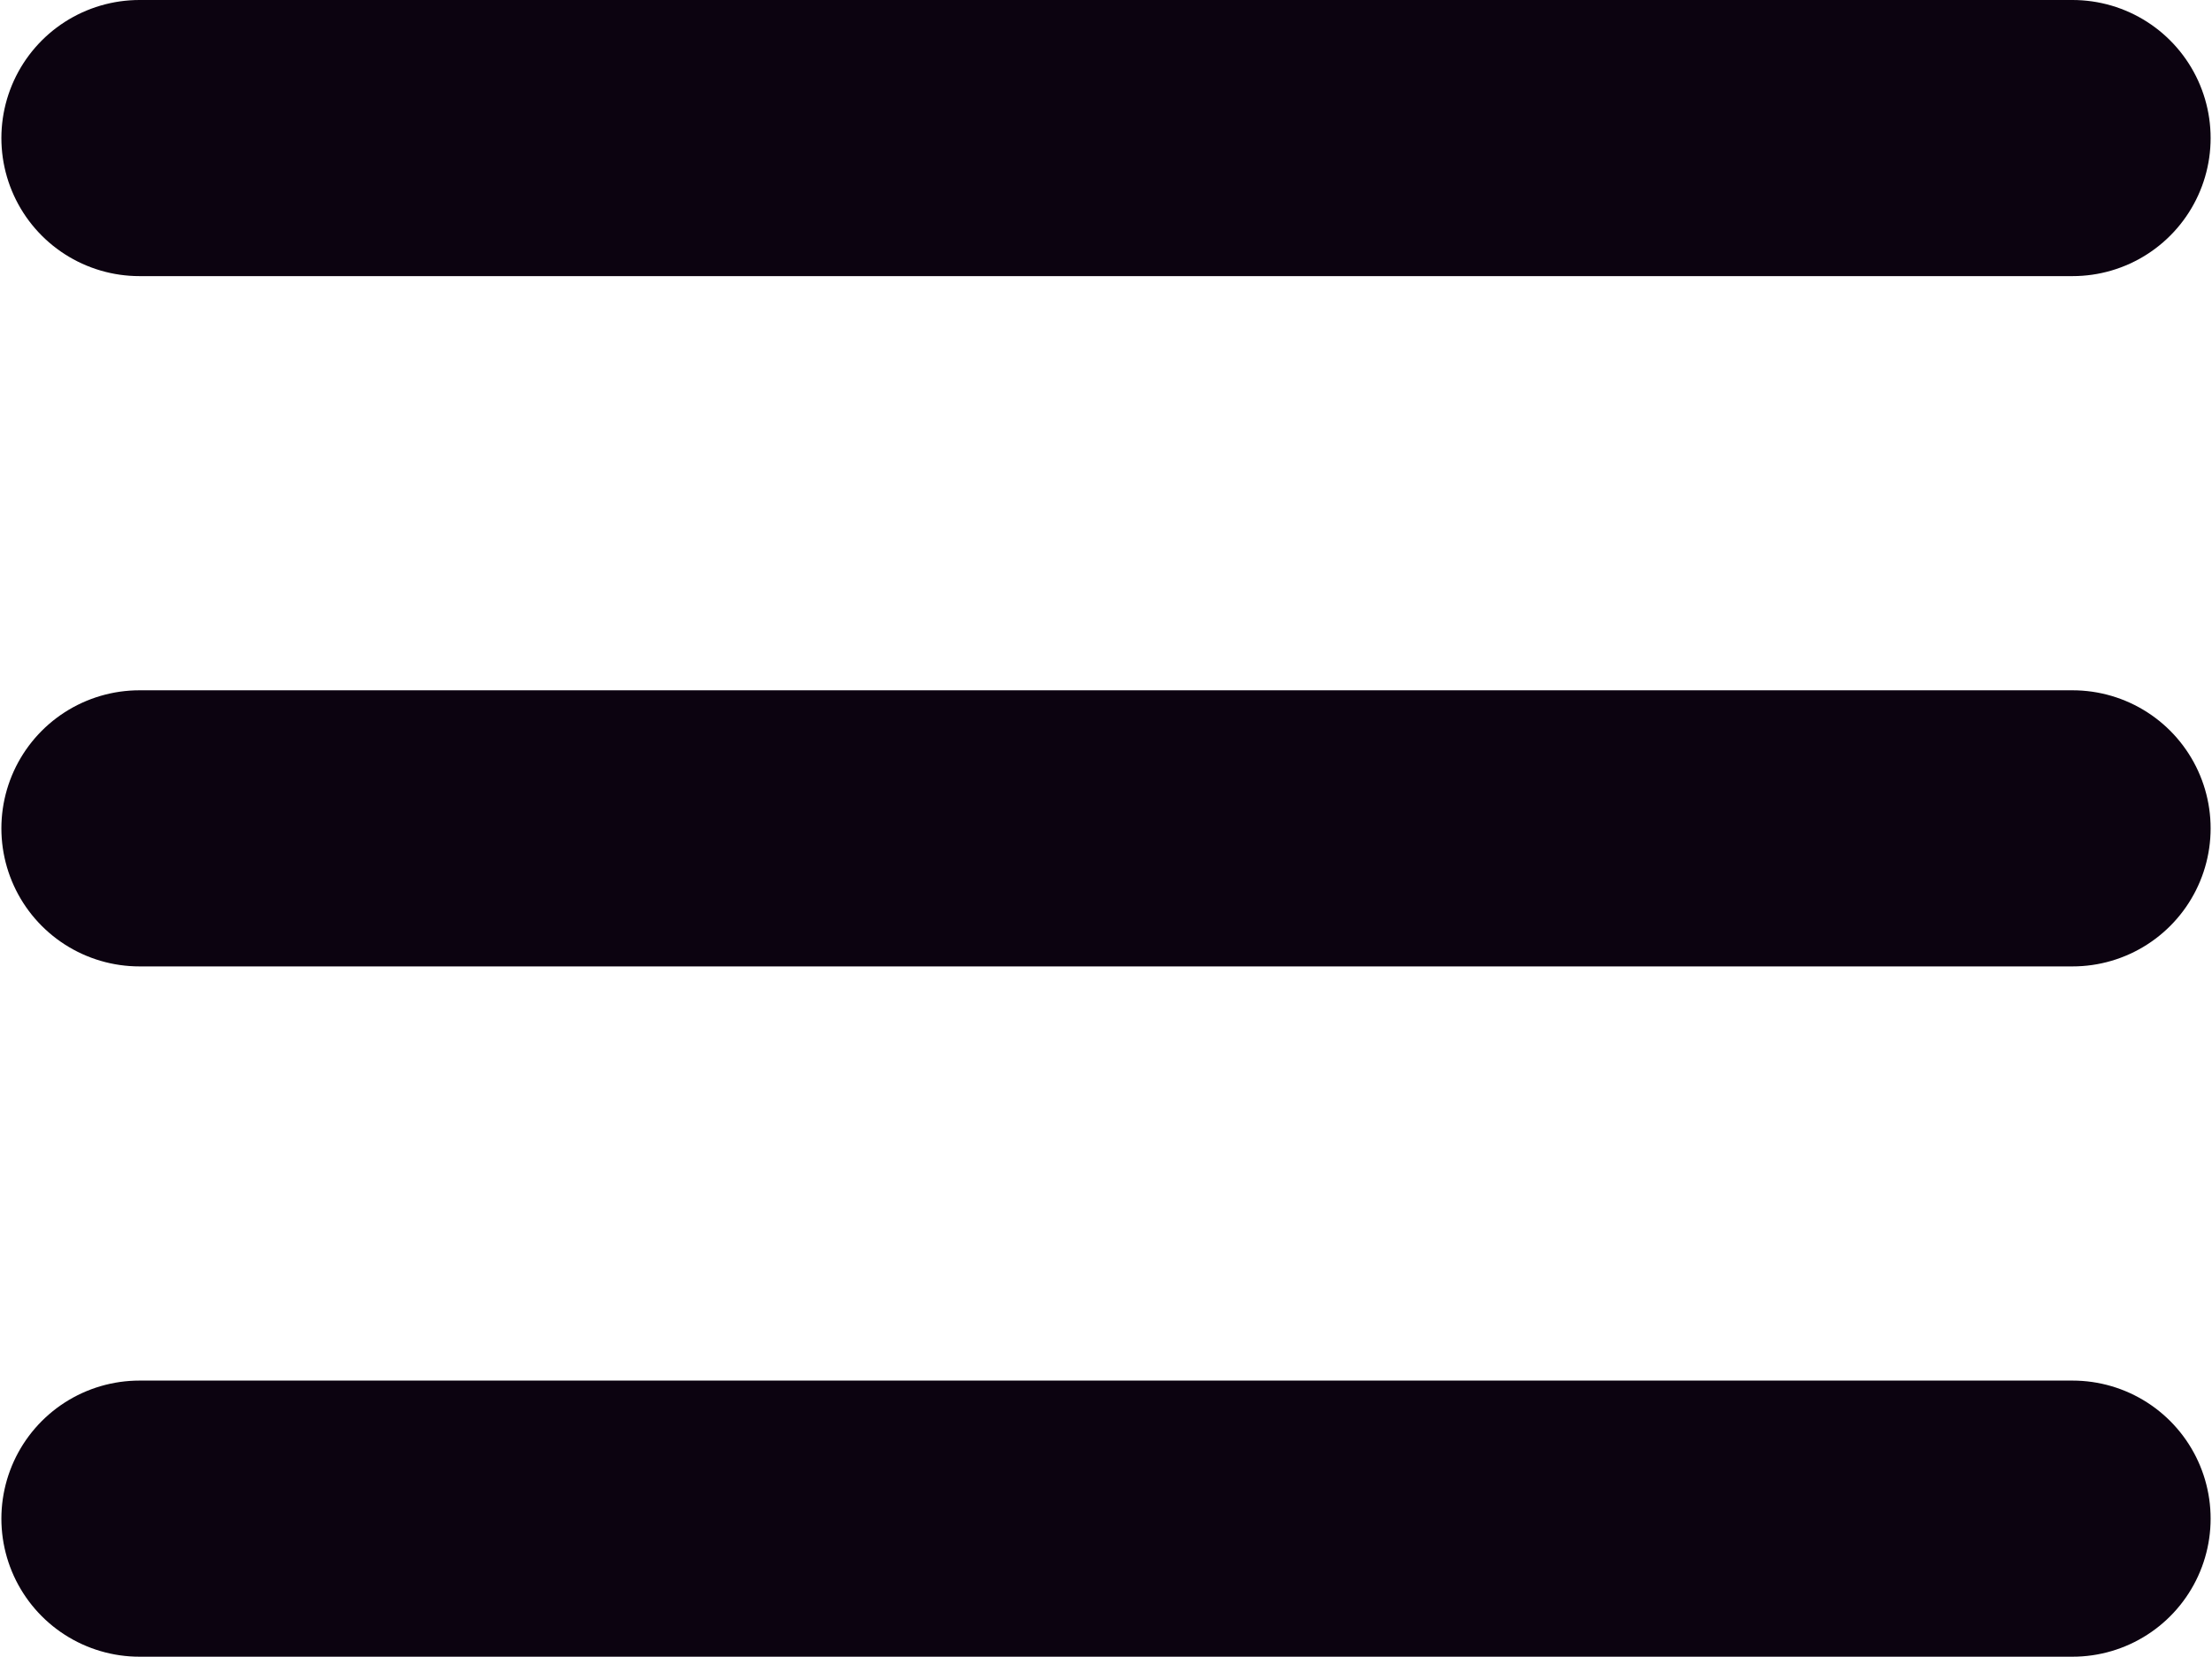
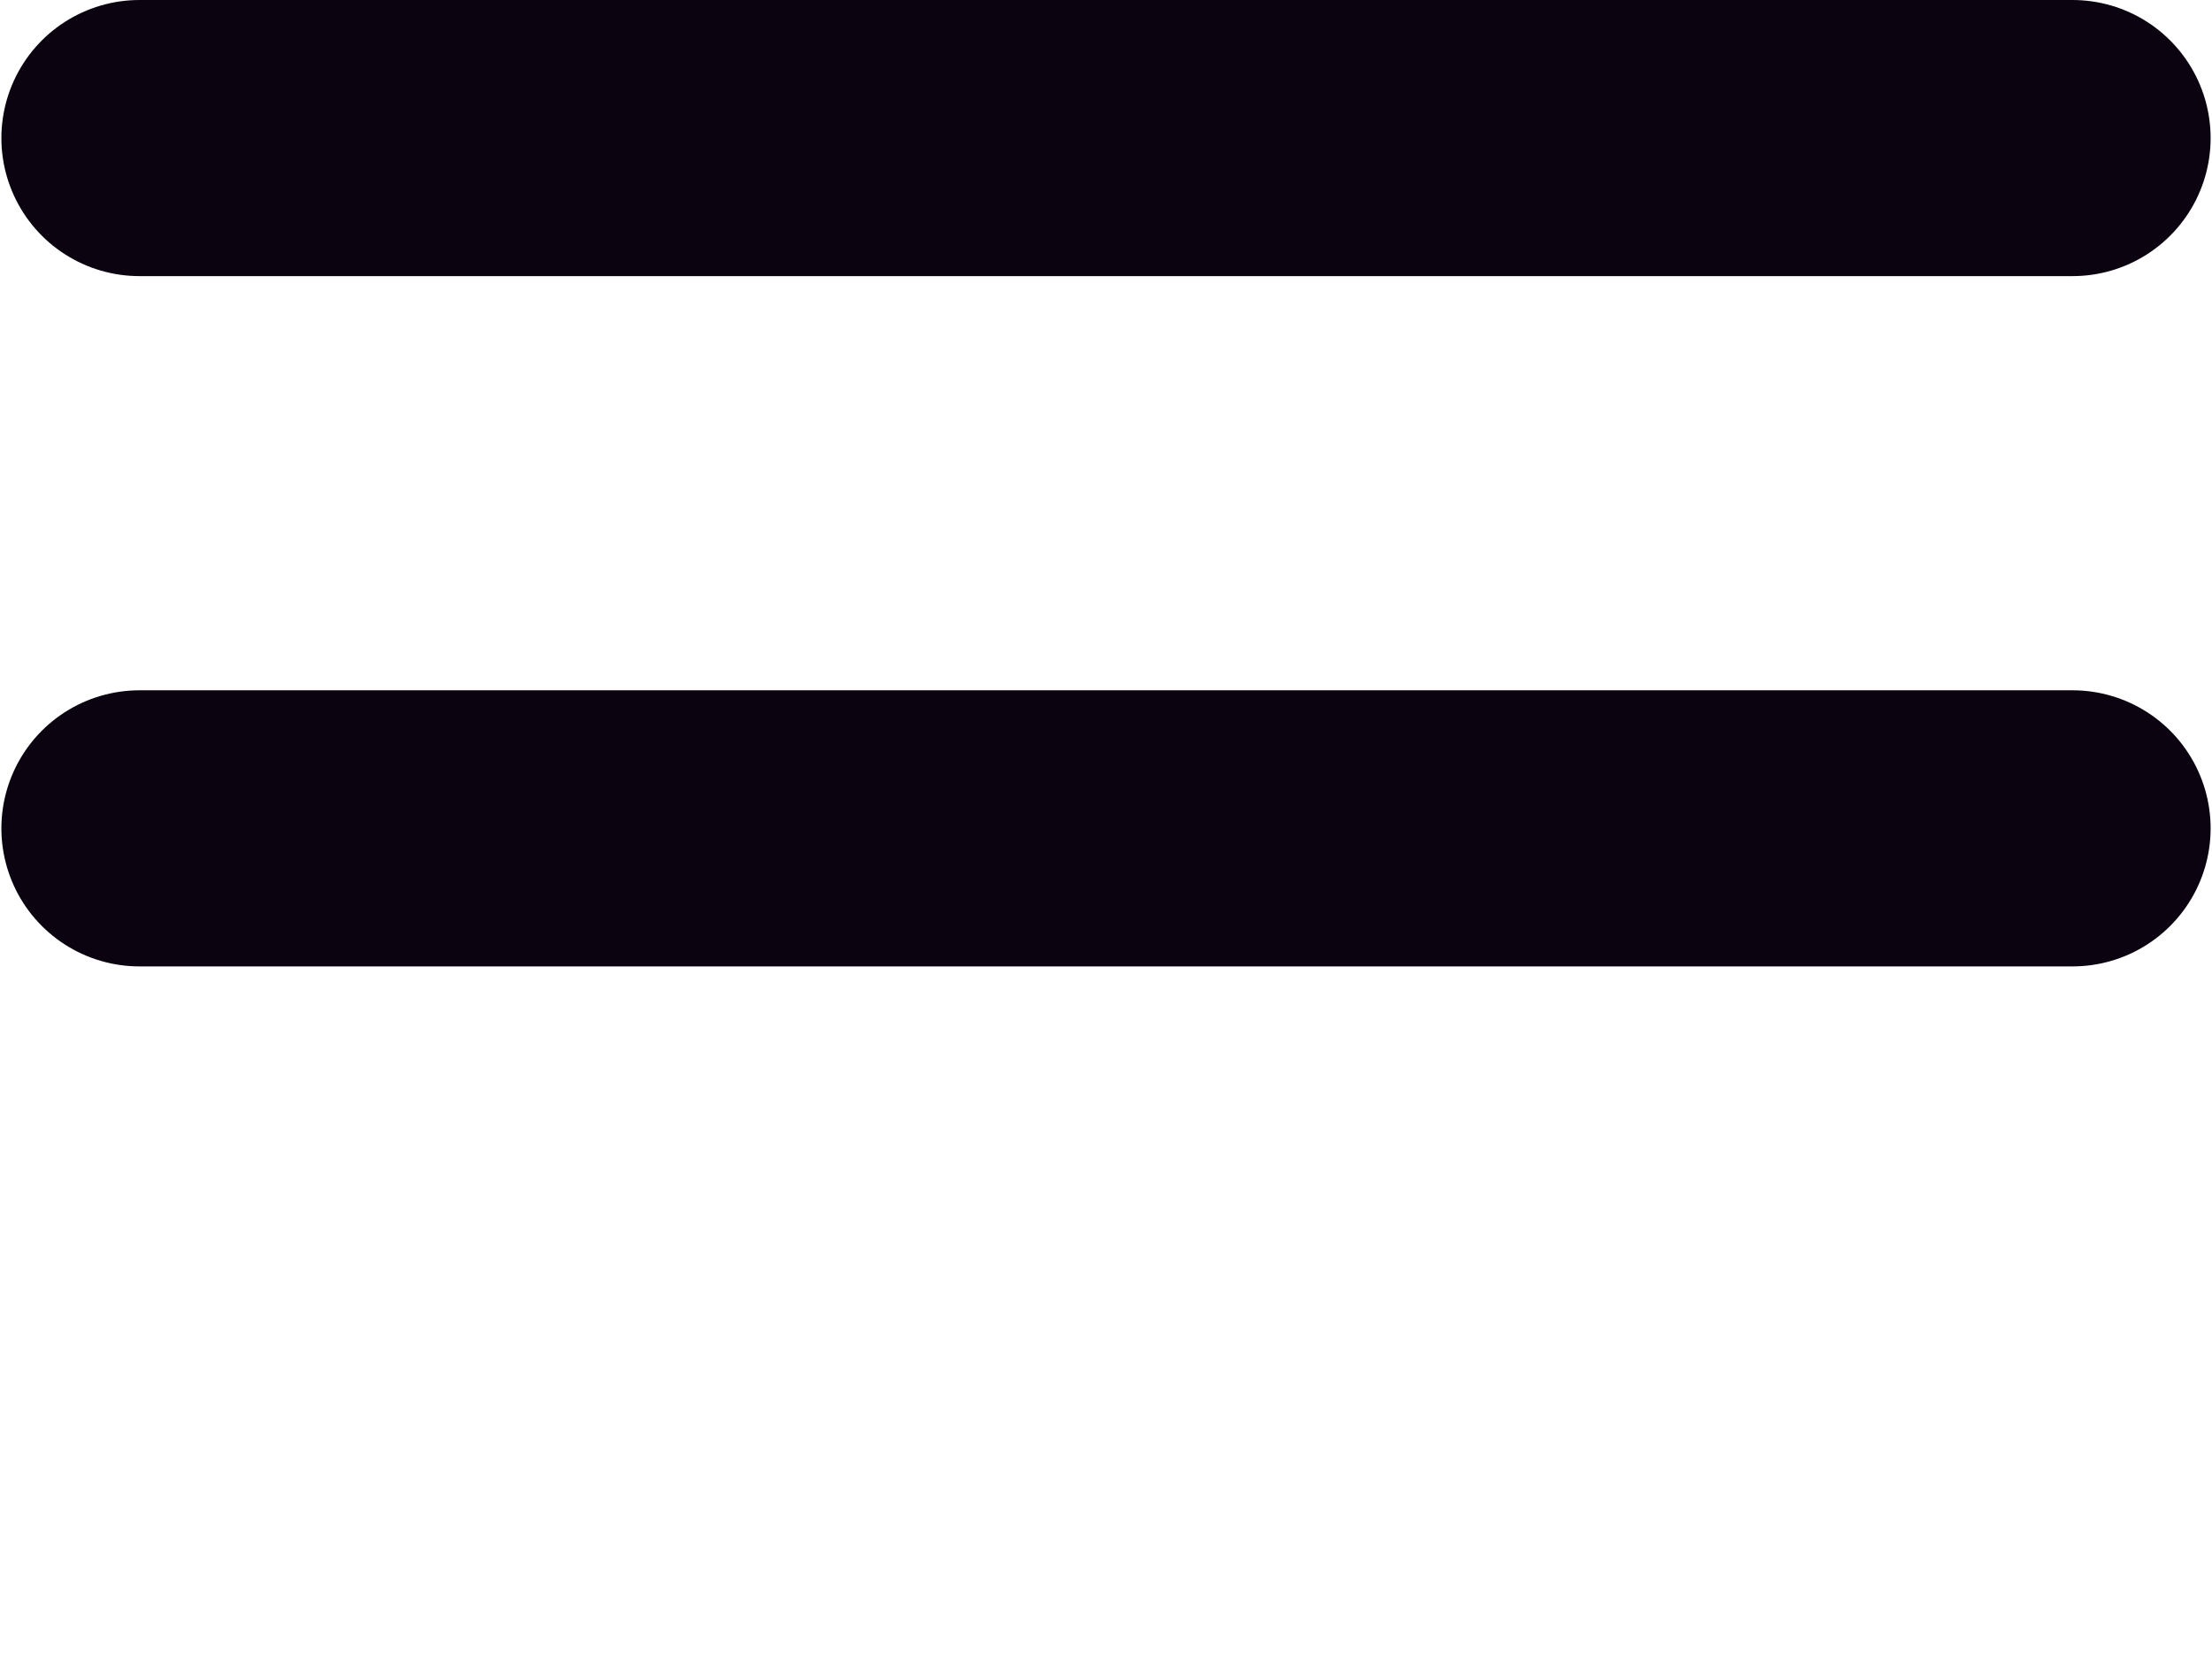
<svg xmlns="http://www.w3.org/2000/svg" width="534" height="400" viewBox="0 0 534 400" fill="none">
  <path d="M33.667 33.333H500.333" stroke="#0C0310" stroke-width="66.667" stroke-linecap="round" />
-   <path d="M33.667 366.667H500.333" stroke="#0C0310" stroke-width="66.667" stroke-linecap="round" />
  <path d="M33.667 200H500.333" stroke="#0C0310" stroke-width="66.667" stroke-linecap="round" />
</svg>